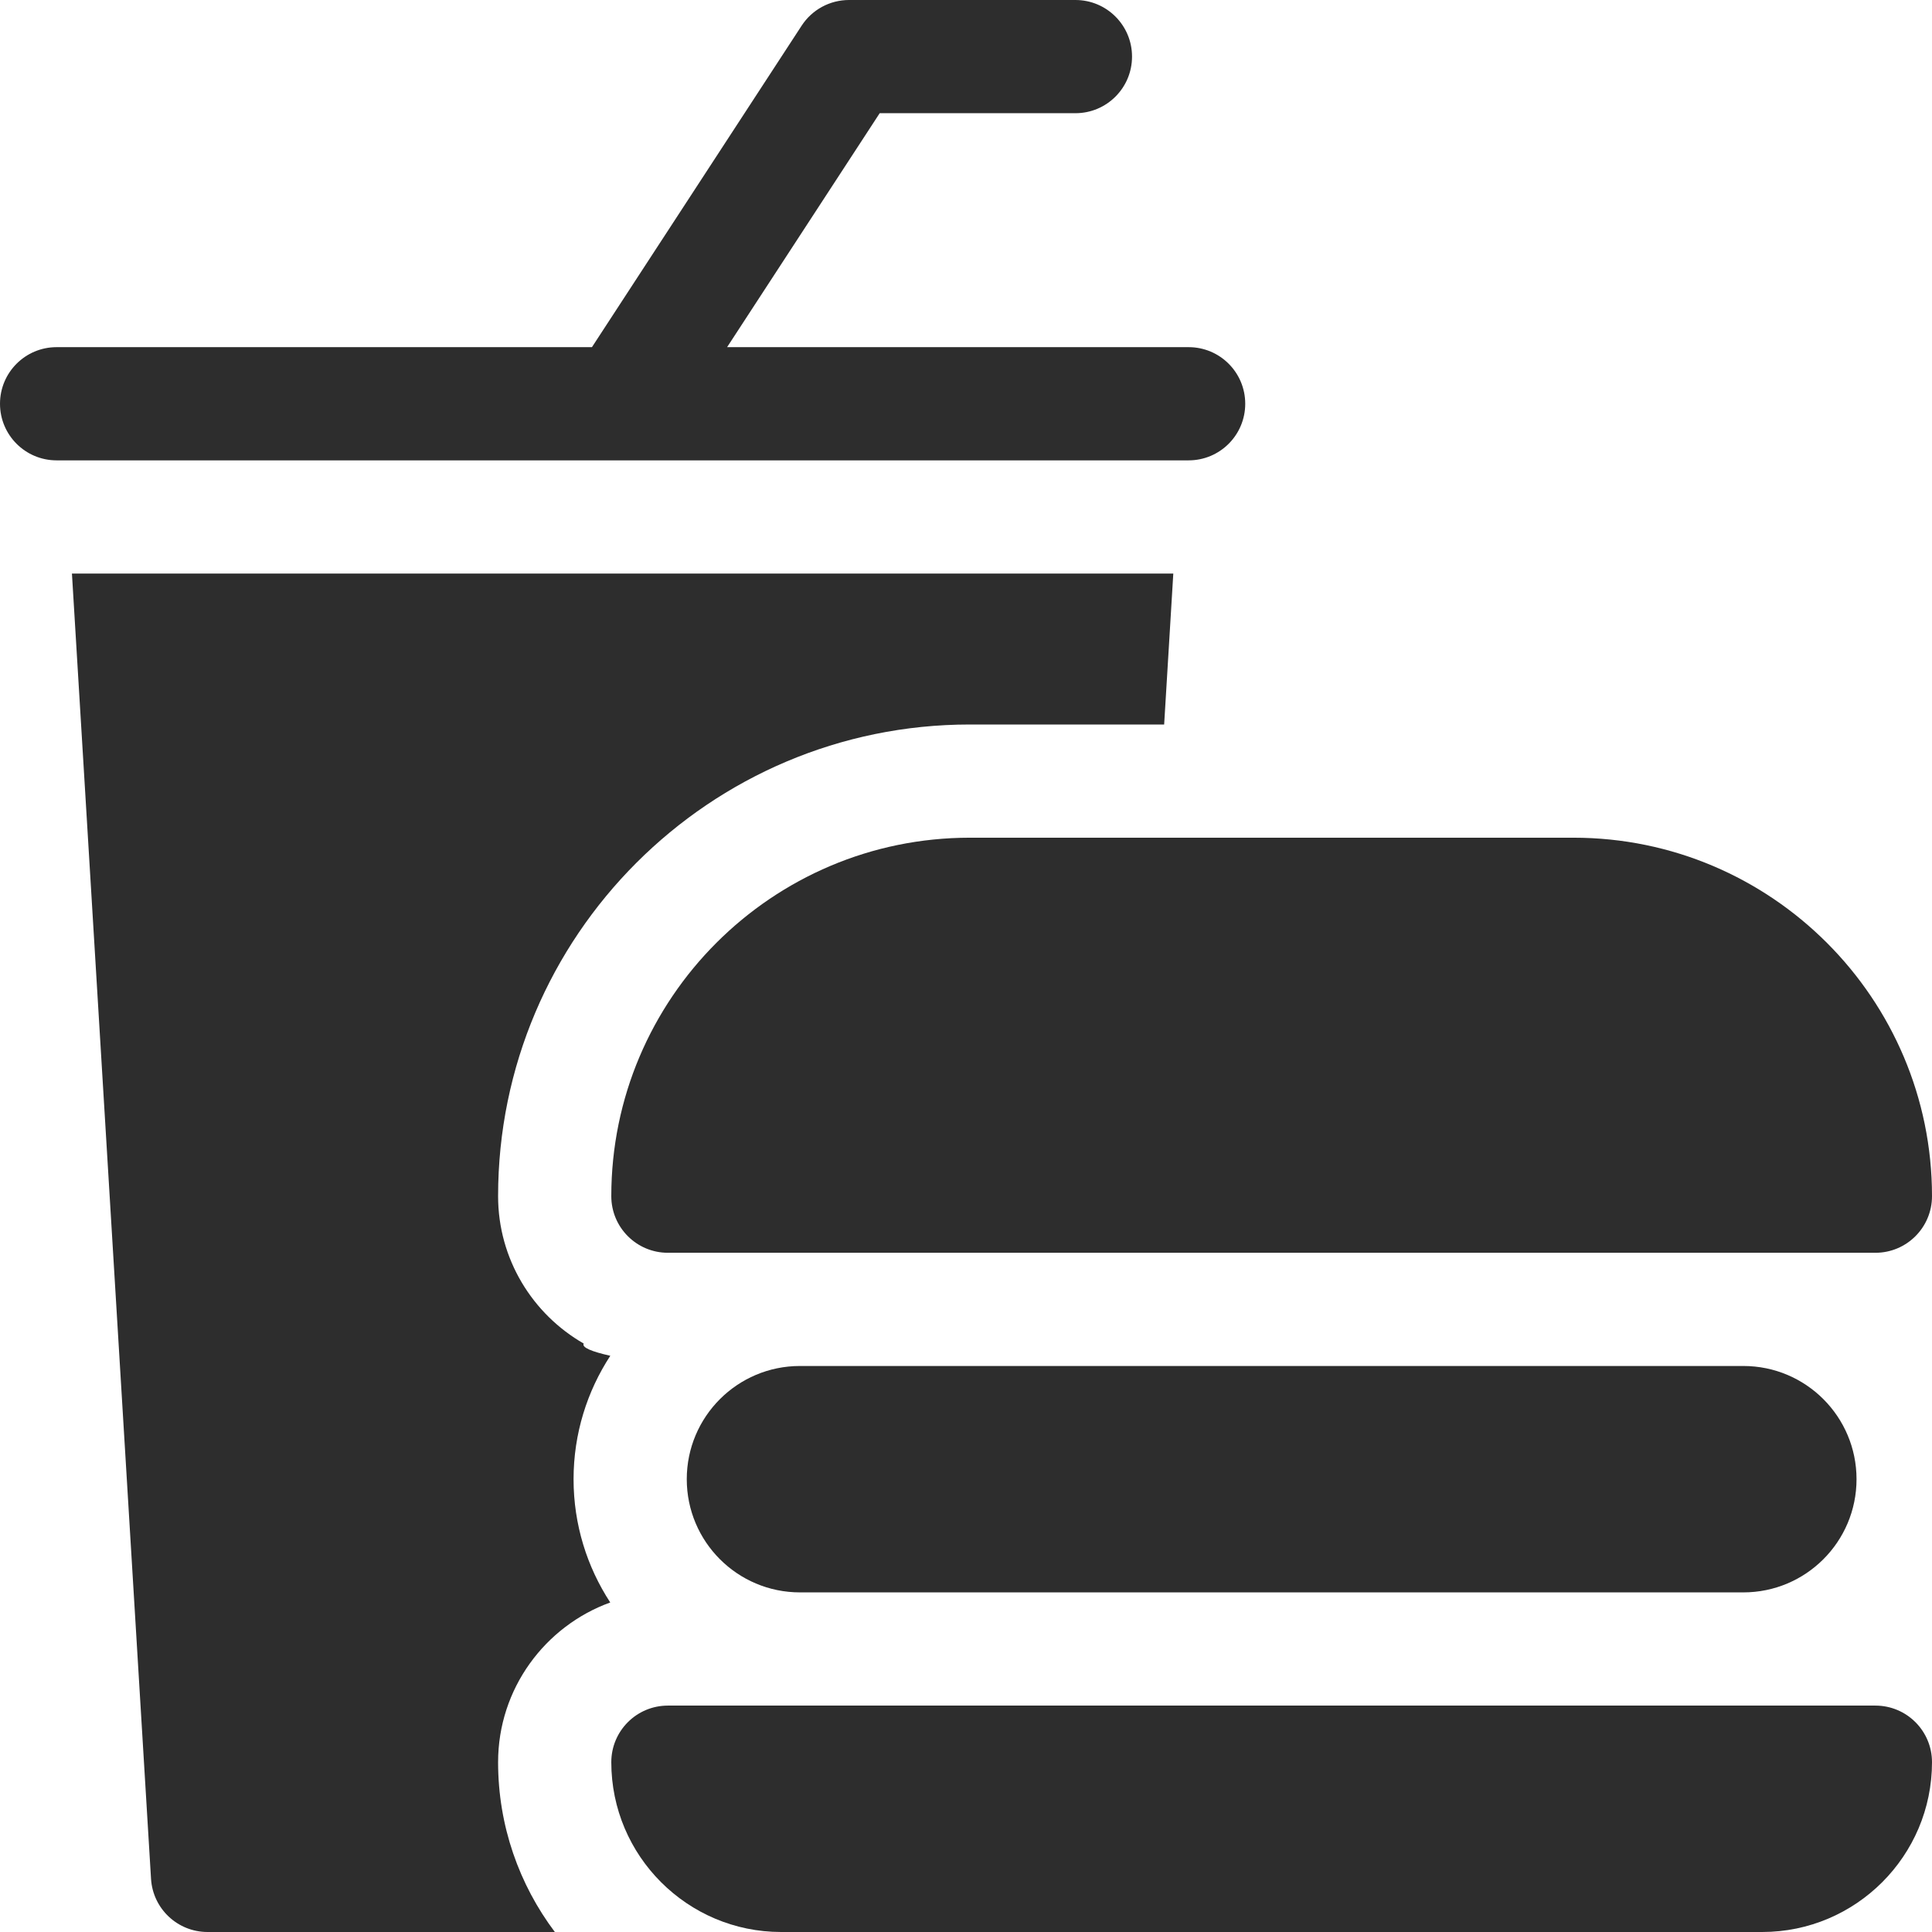
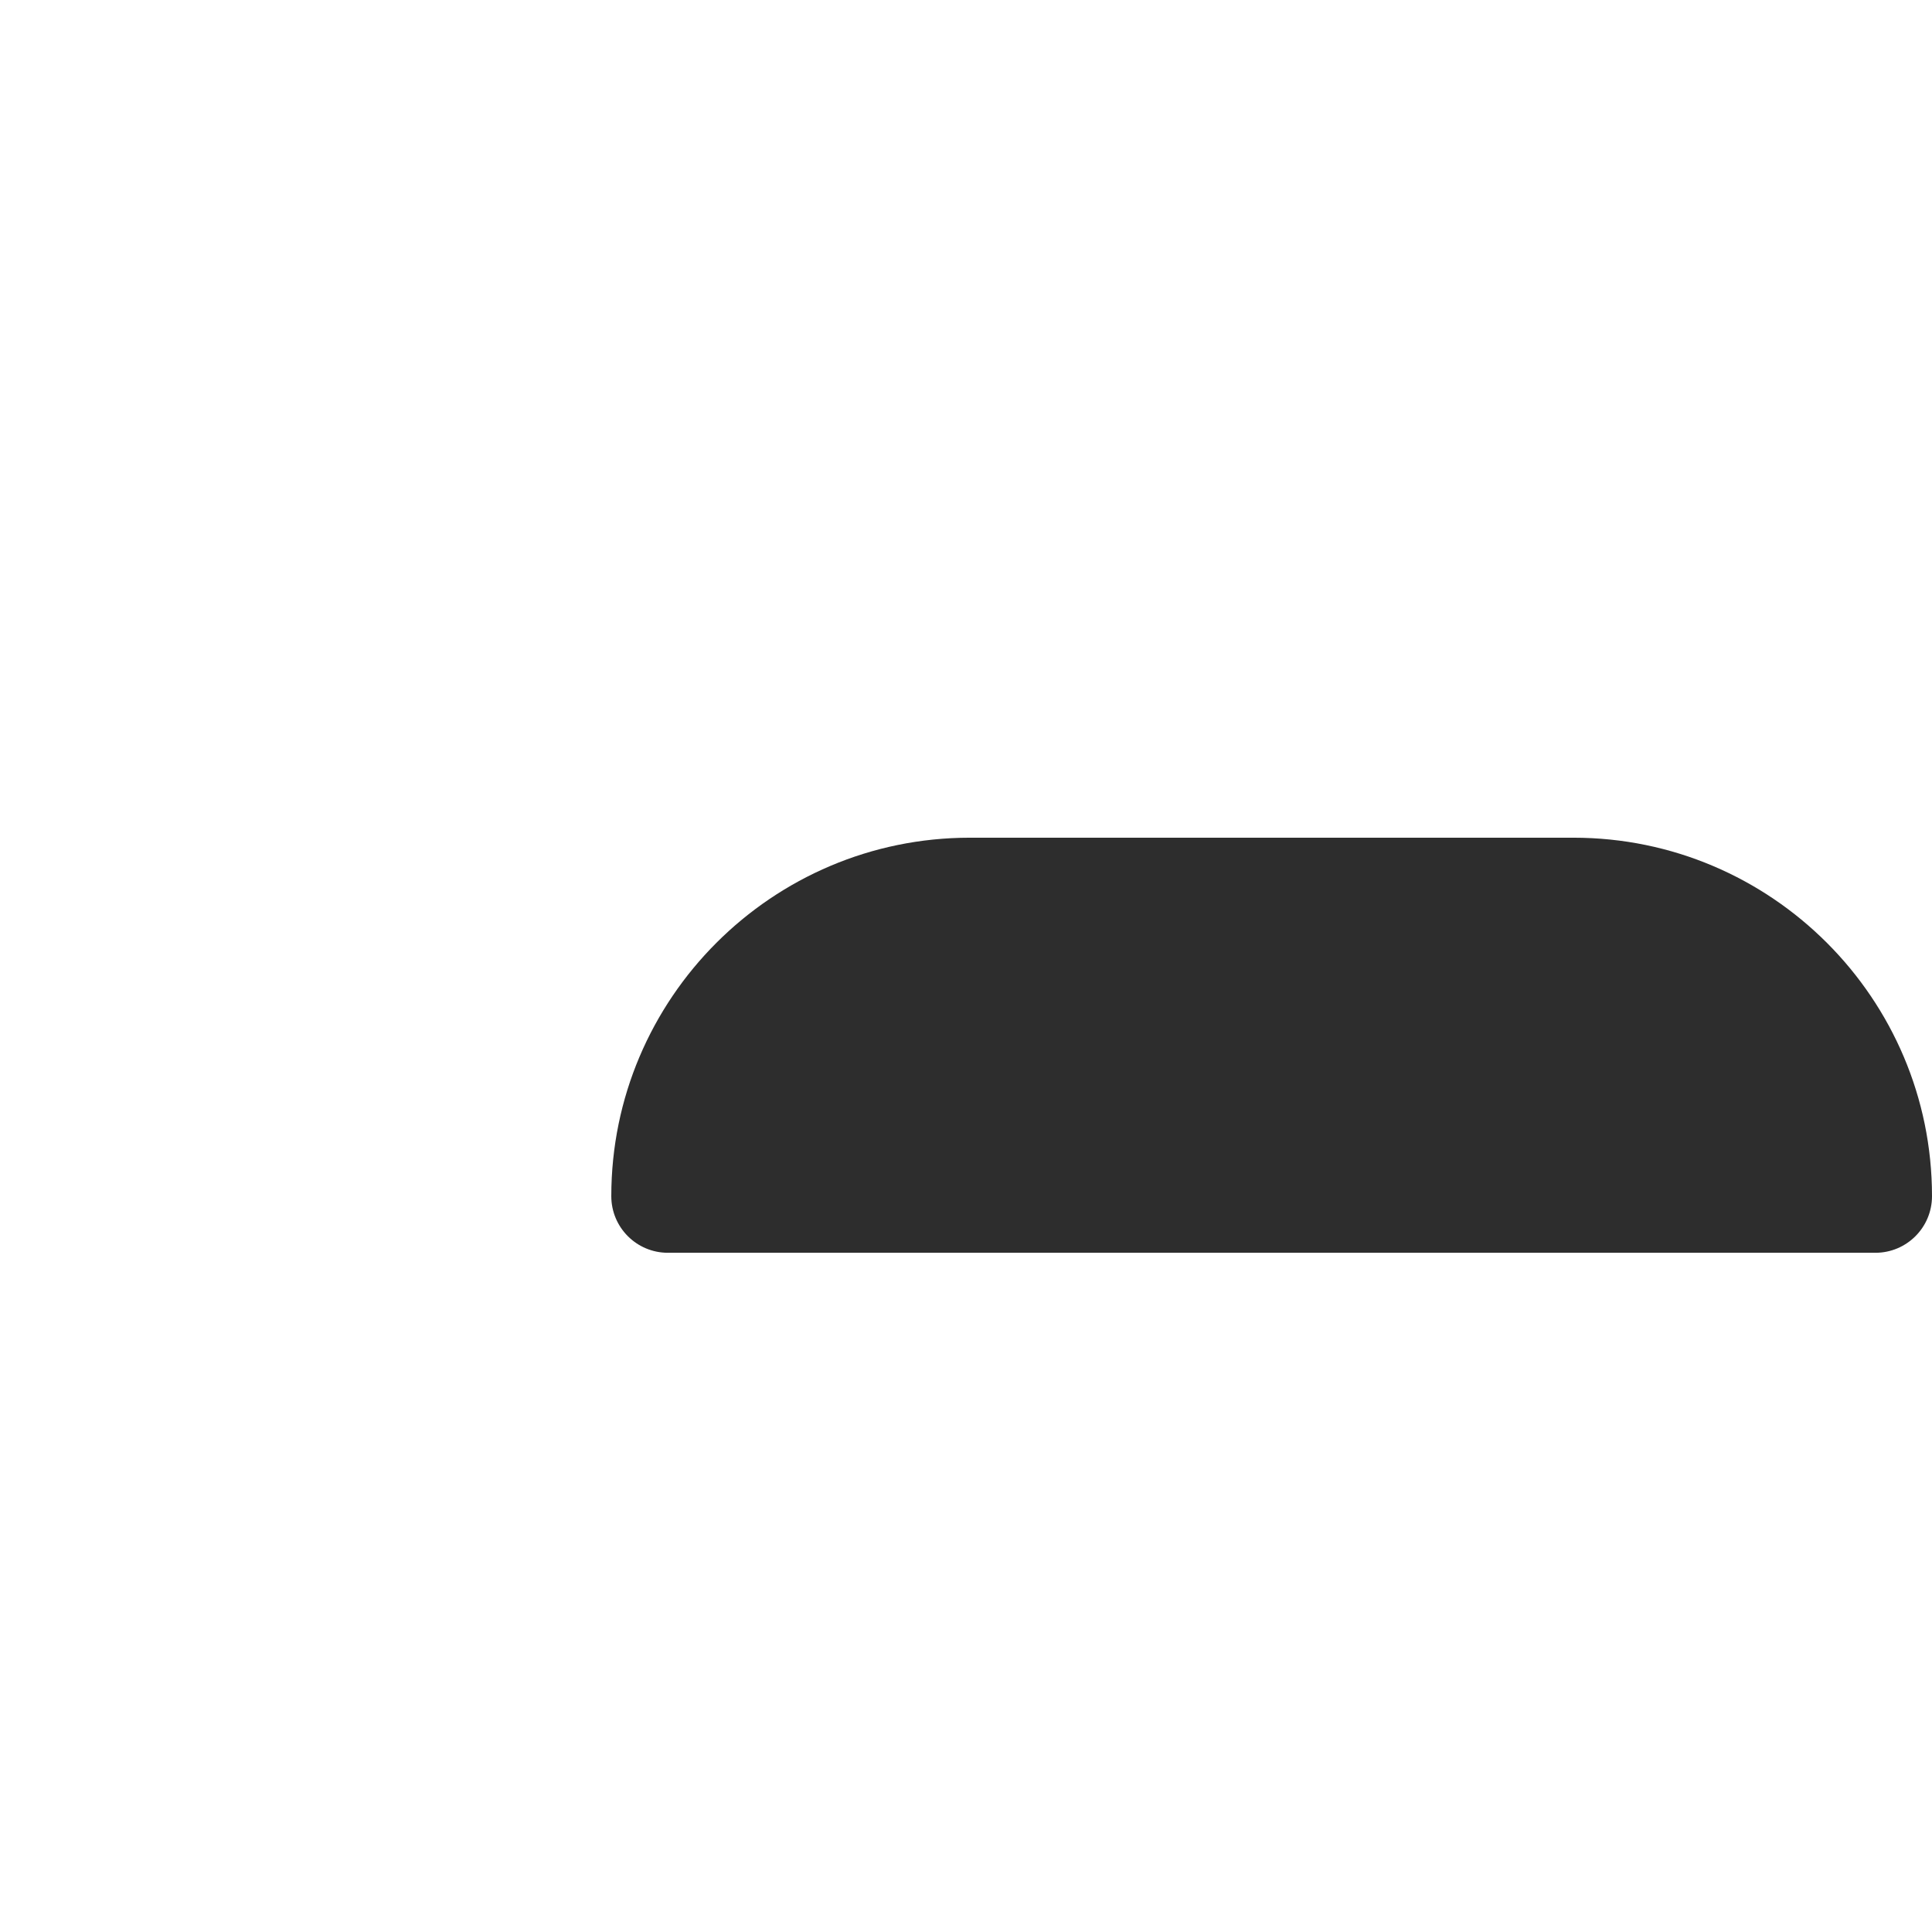
<svg xmlns="http://www.w3.org/2000/svg" width="64" height="64" viewBox="0 0 64 64" fill="none">
  <g clip-path="url(#clip0_2232_338860)">
-     <path d="M20.623 15.251L20.627 15.25H39.375C40.411 15.25 41.25 14.411 41.25 13.375C41.25 12.339 40.411 11.5 39.375 11.5H24.086L29.141 3.75H35.625C36.661 3.75 37.5 2.911 37.5 1.875C37.5 0.839 36.661 0 35.625 0H28.125C27.491 0 26.9 0.32 26.555 0.851L19.609 11.5H1.875C0.839 11.5 0 12.339 0 13.375C0 14.411 0.839 15.25 1.875 15.25H20.616L20.619 15.25L20.623 15.251Z" fill="#2D2D2D" />
-     <path d="M19.336 44.507C17.644 43.536 16.5 41.712 16.5 39.625C16.5 31.009 23.509 24 32.125 24H38.564L38.867 19H2.383L5.003 62.238C5.063 63.228 5.883 64 6.875 64H18.38C17.2 62.432 16.5 60.484 16.5 58.375C16.5 55.944 18.051 53.868 20.215 53.084C19.448 51.908 19 50.506 19 49C19 47.493 19.449 46.089 20.217 44.912C19.606 44.774 19.267 44.639 19.336 44.507Z" fill="#2D2D2D" />
    <path d="M22.125 41.5C21.089 41.5 20.25 40.661 20.25 39.625C20.25 33.077 25.577 27.75 32.125 27.75H52.125C58.673 27.75 64 33.077 64 39.625C64 40.661 63.161 41.5 62.125 41.5H22.125Z" fill="#2D2D2D" />
-     <path d="M26.5 45.25C24.429 45.25 22.75 46.929 22.75 49C22.75 51.071 24.429 52.75 26.5 52.75H57.75C59.821 52.75 61.5 51.071 61.5 49C61.5 46.929 59.821 45.25 57.75 45.25H26.5Z" fill="#2D2D2D" />
-     <path d="M22.125 56.5H62.125C63.161 56.5 64 57.339 64 58.375C64 61.477 61.477 64 58.375 64H25.875C22.773 64 20.25 61.477 20.25 58.375C20.25 57.339 21.089 56.5 22.125 56.5Z" fill="#2D2D2D" />
  </g>
  <defs>
    <clipPath id="clip0_2232_338860">
      <rect width="64" height="64" fill="white" />
    </clipPath>
  </defs>
</svg>